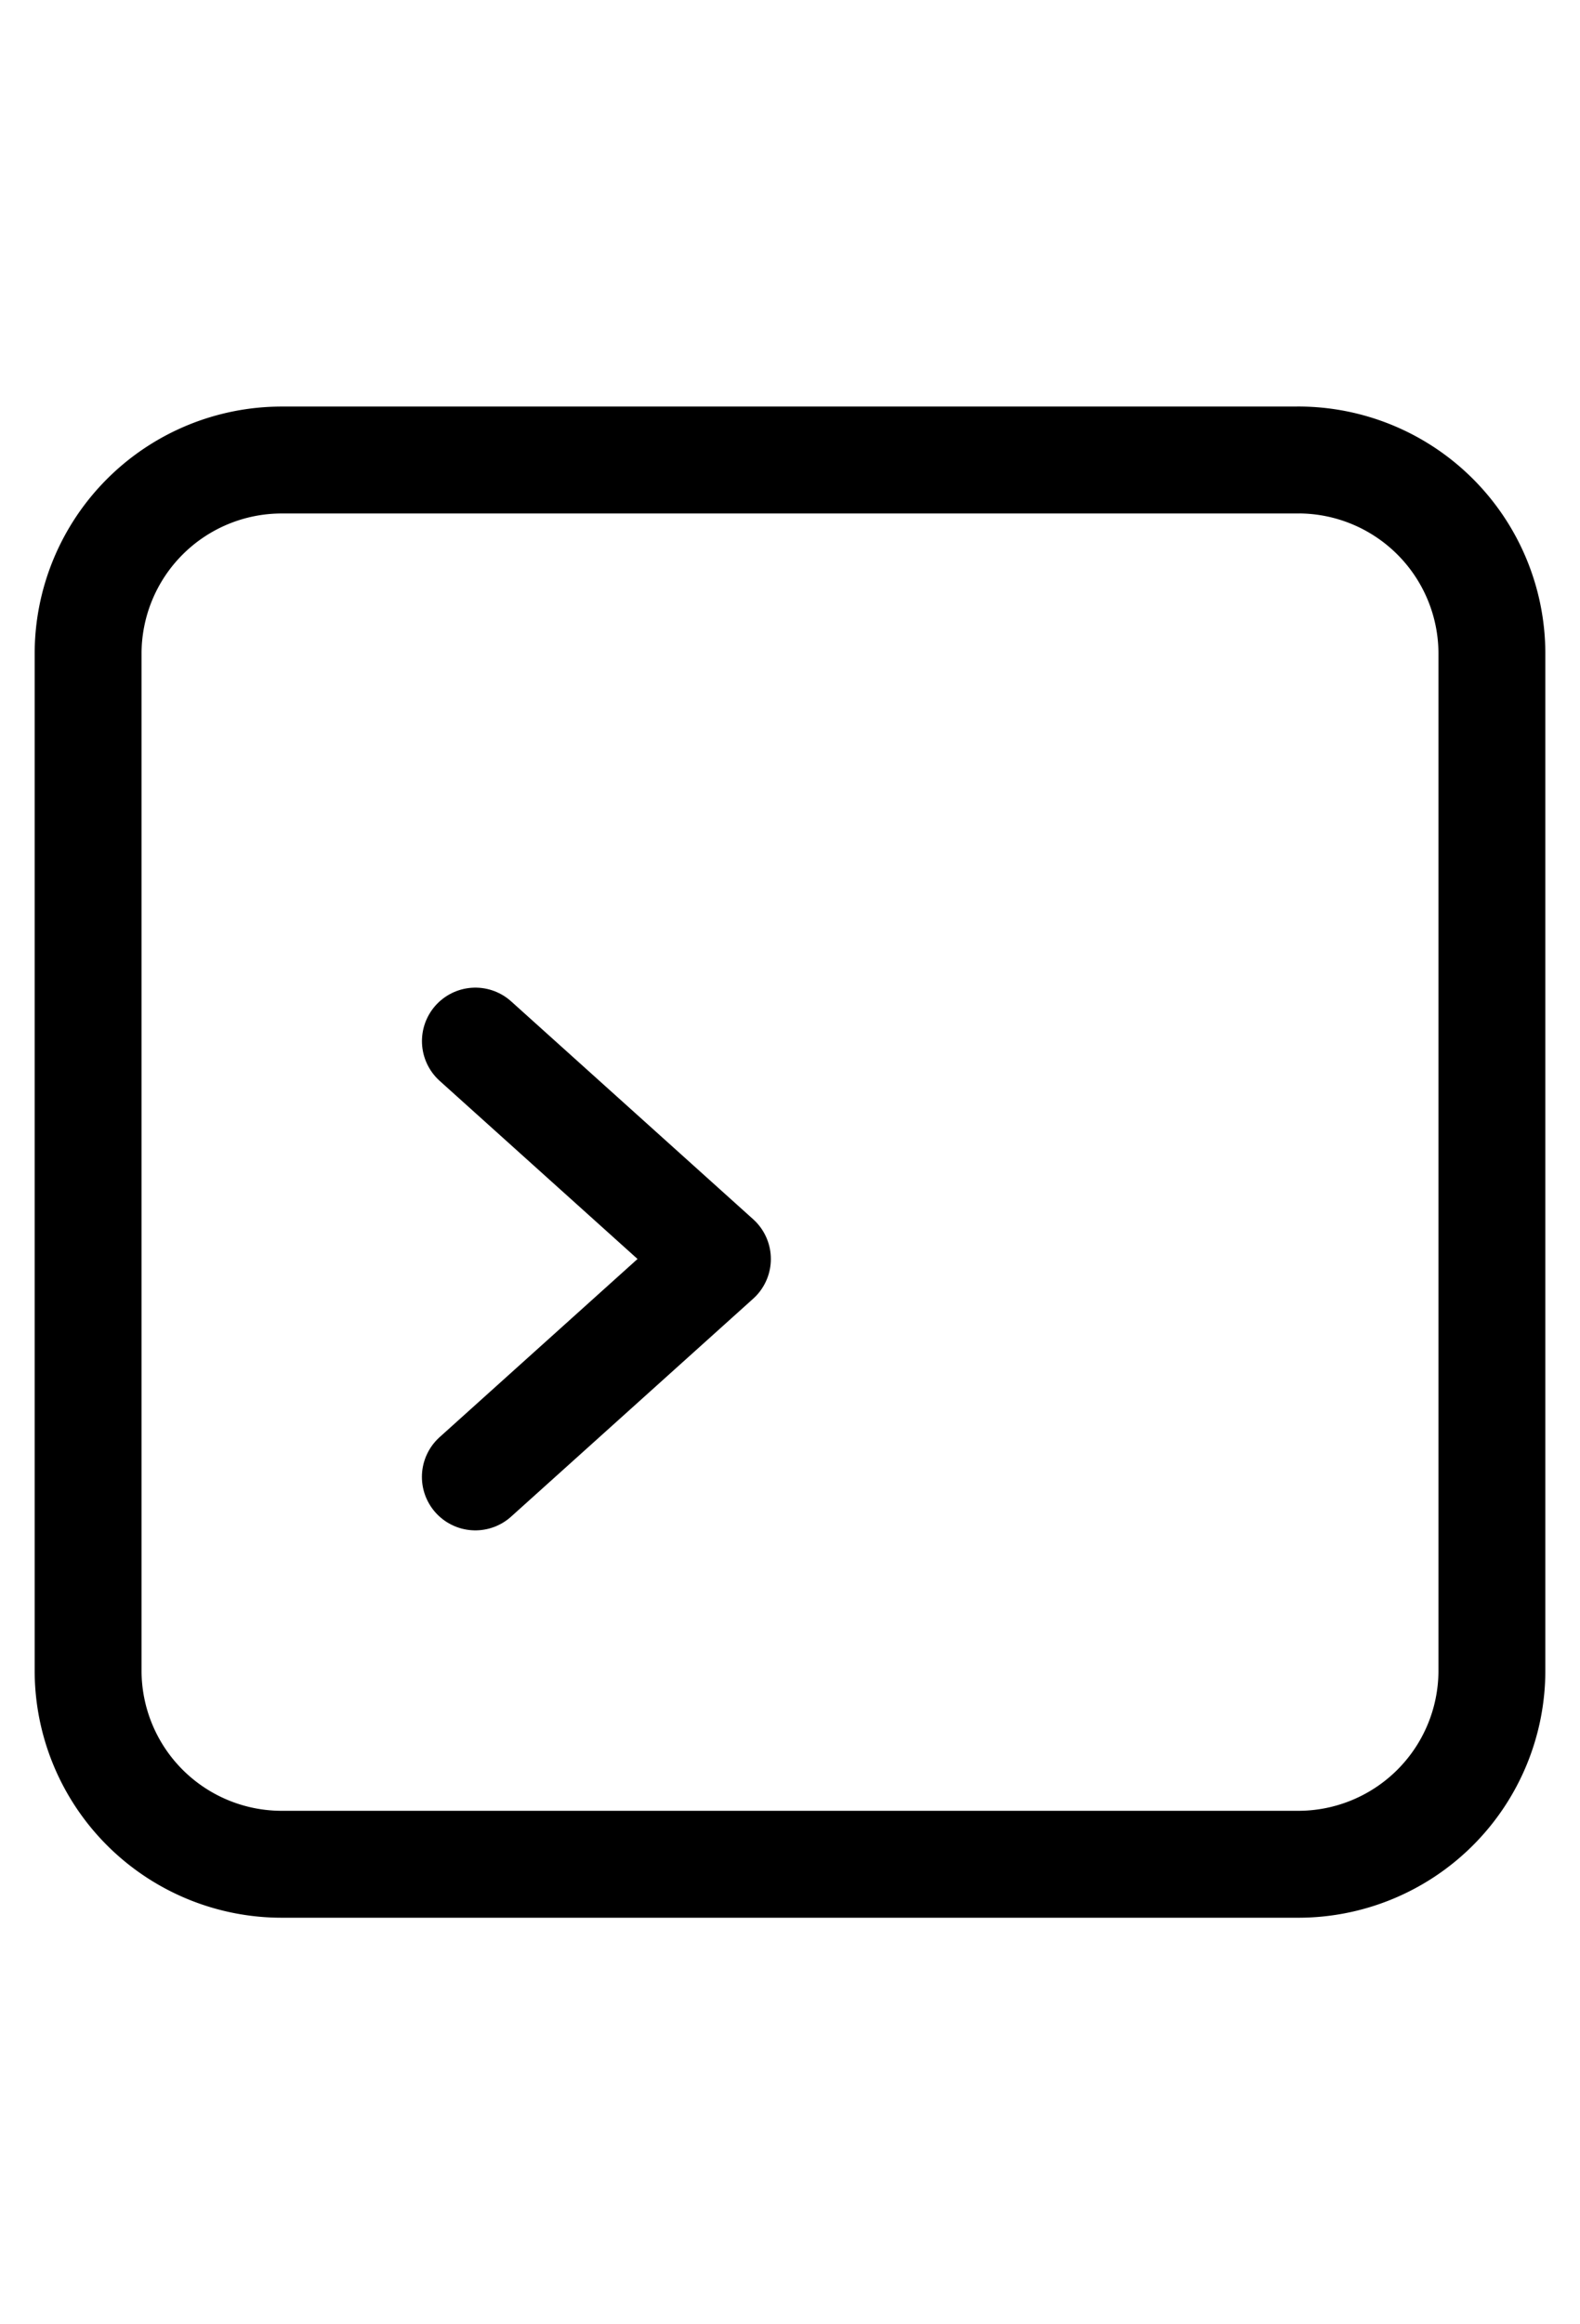
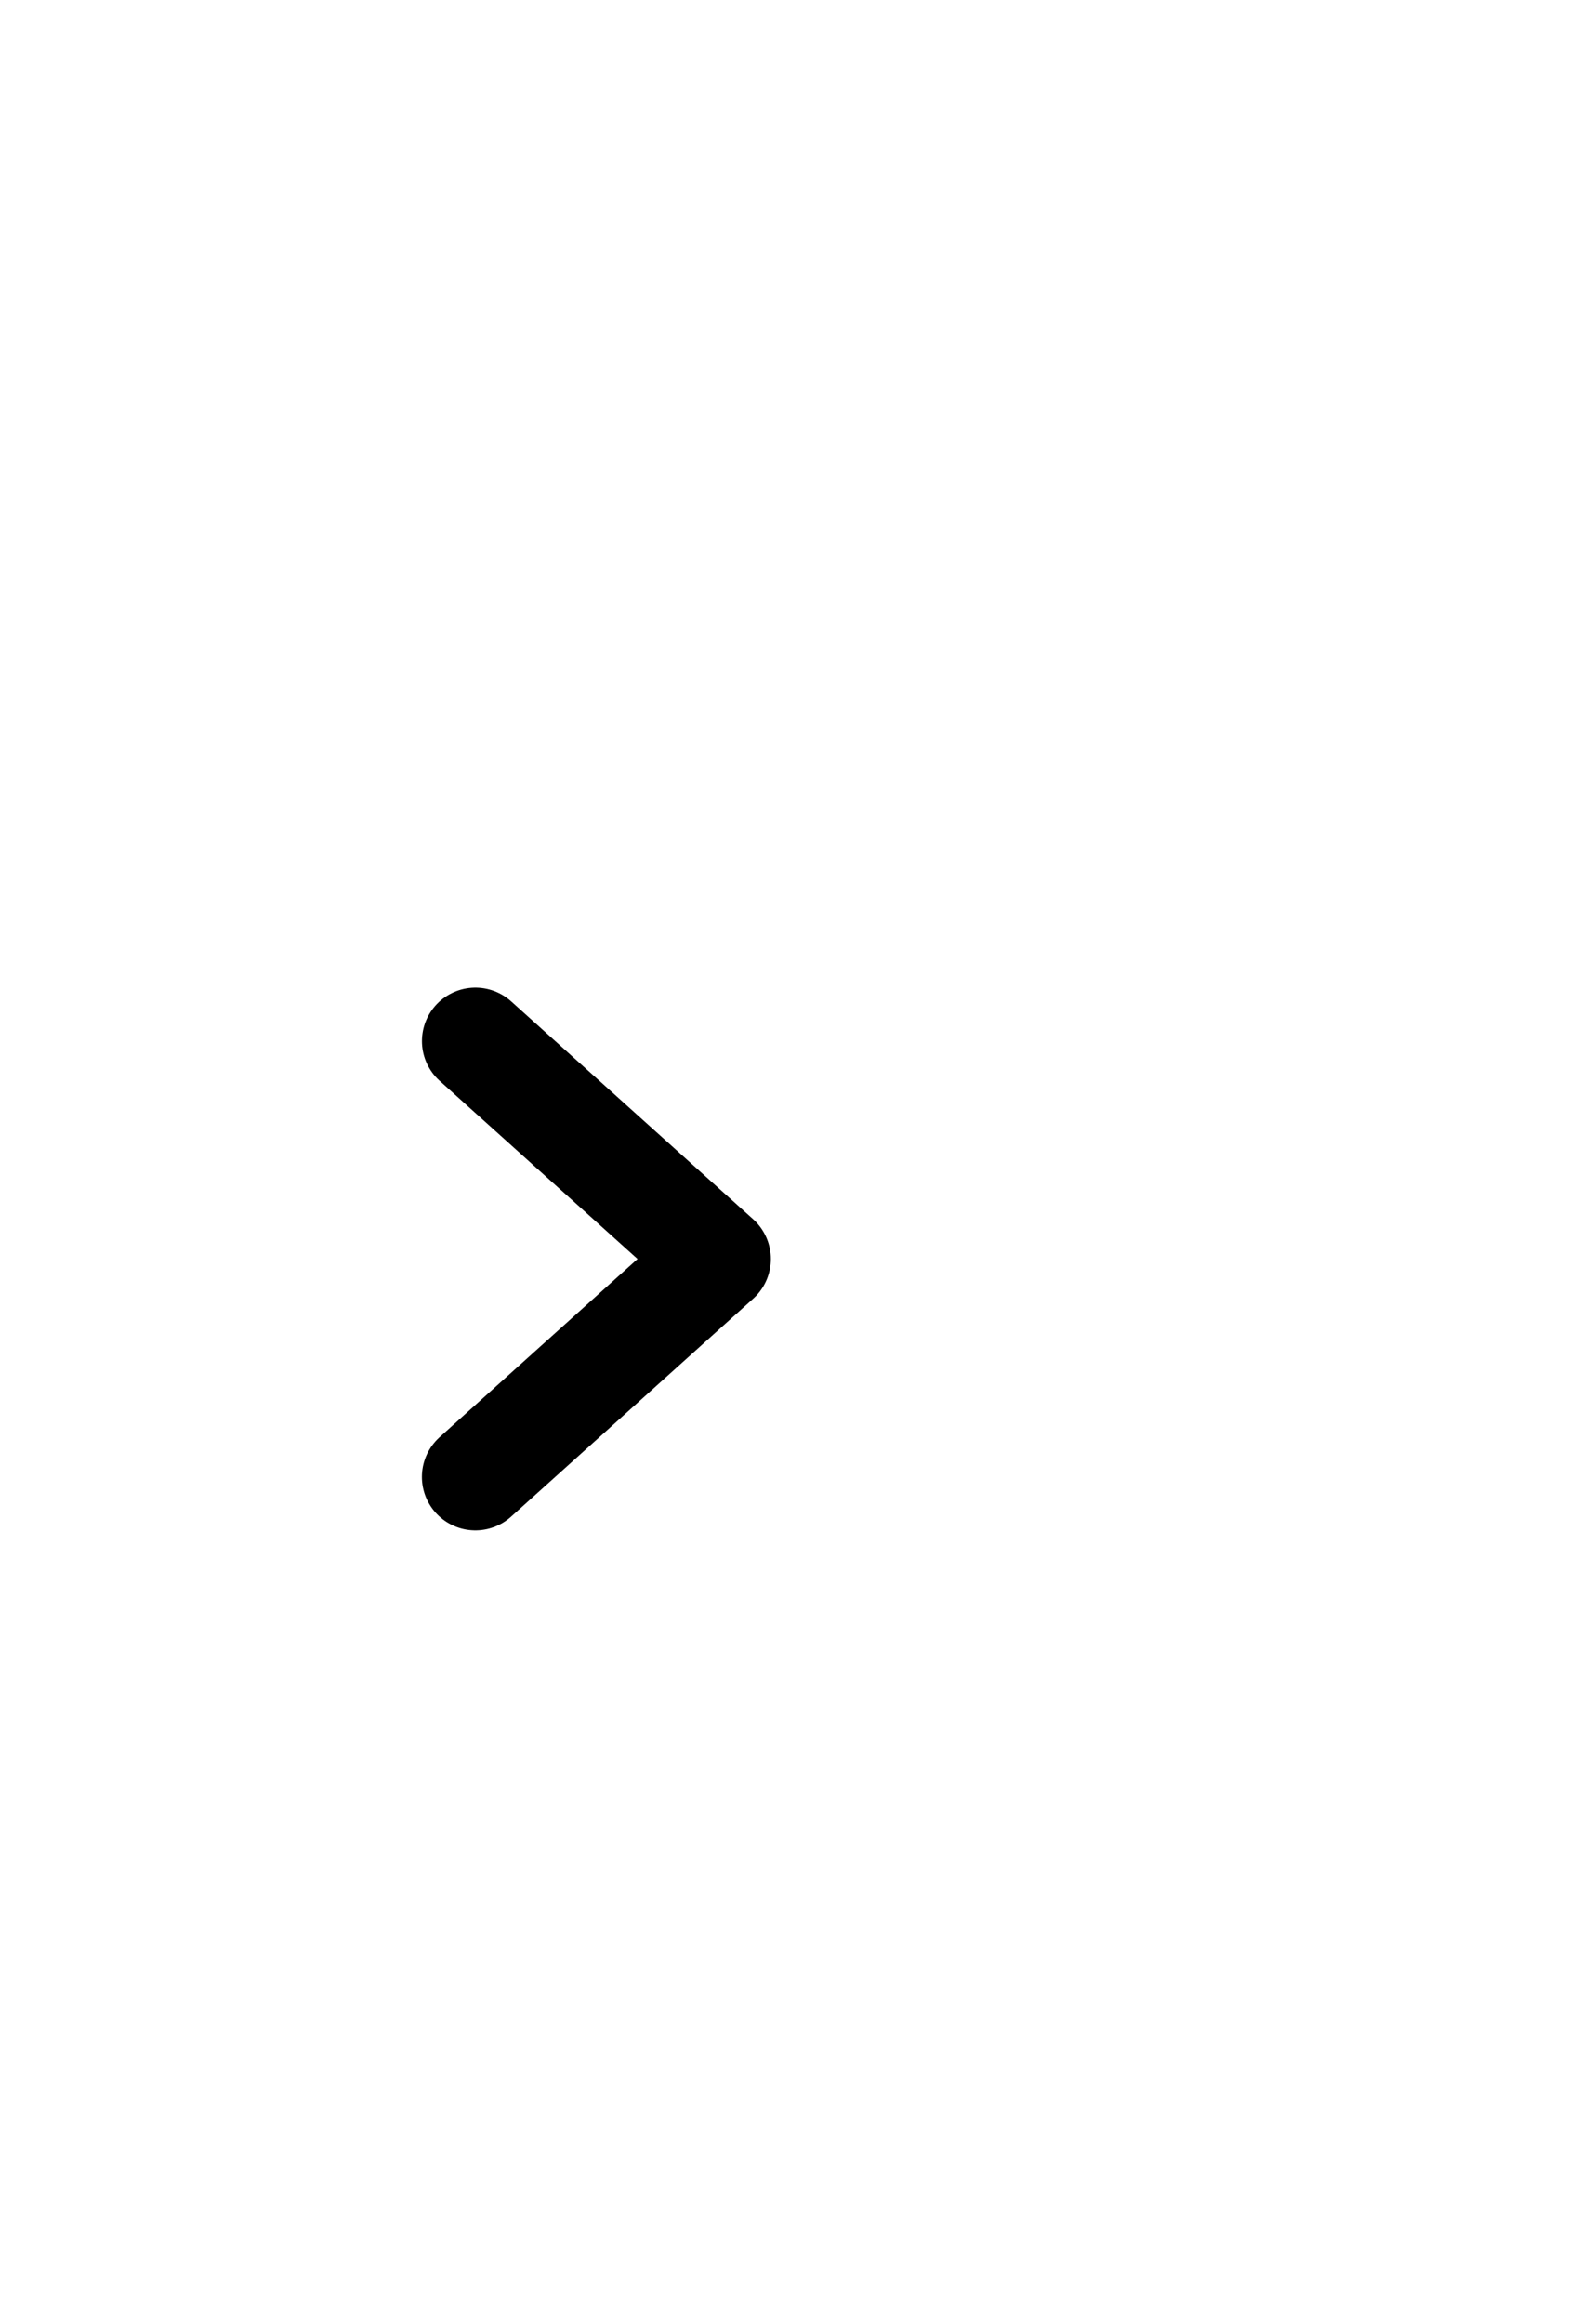
<svg xmlns="http://www.w3.org/2000/svg" width="34" height="50" fill="none">
-   <path stroke="#000" stroke-linecap="round" stroke-linejoin="round" stroke-width="2.3" d="M27.937 9.896H6.062a4.167 4.167 0 0 0-4.166 4.166v21.876a4.167 4.167 0 0 0 4.166 4.166h21.875a4.167 4.167 0 0 0 4.167-4.166V14.061a4.167 4.167 0 0 0-4.167-4.166Z" />
  <path stroke="#000" stroke-linecap="round" stroke-linejoin="round" stroke-width="2.3" d="m10.23 22.396 5.208 4.687-5.209 4.688" />
</svg>